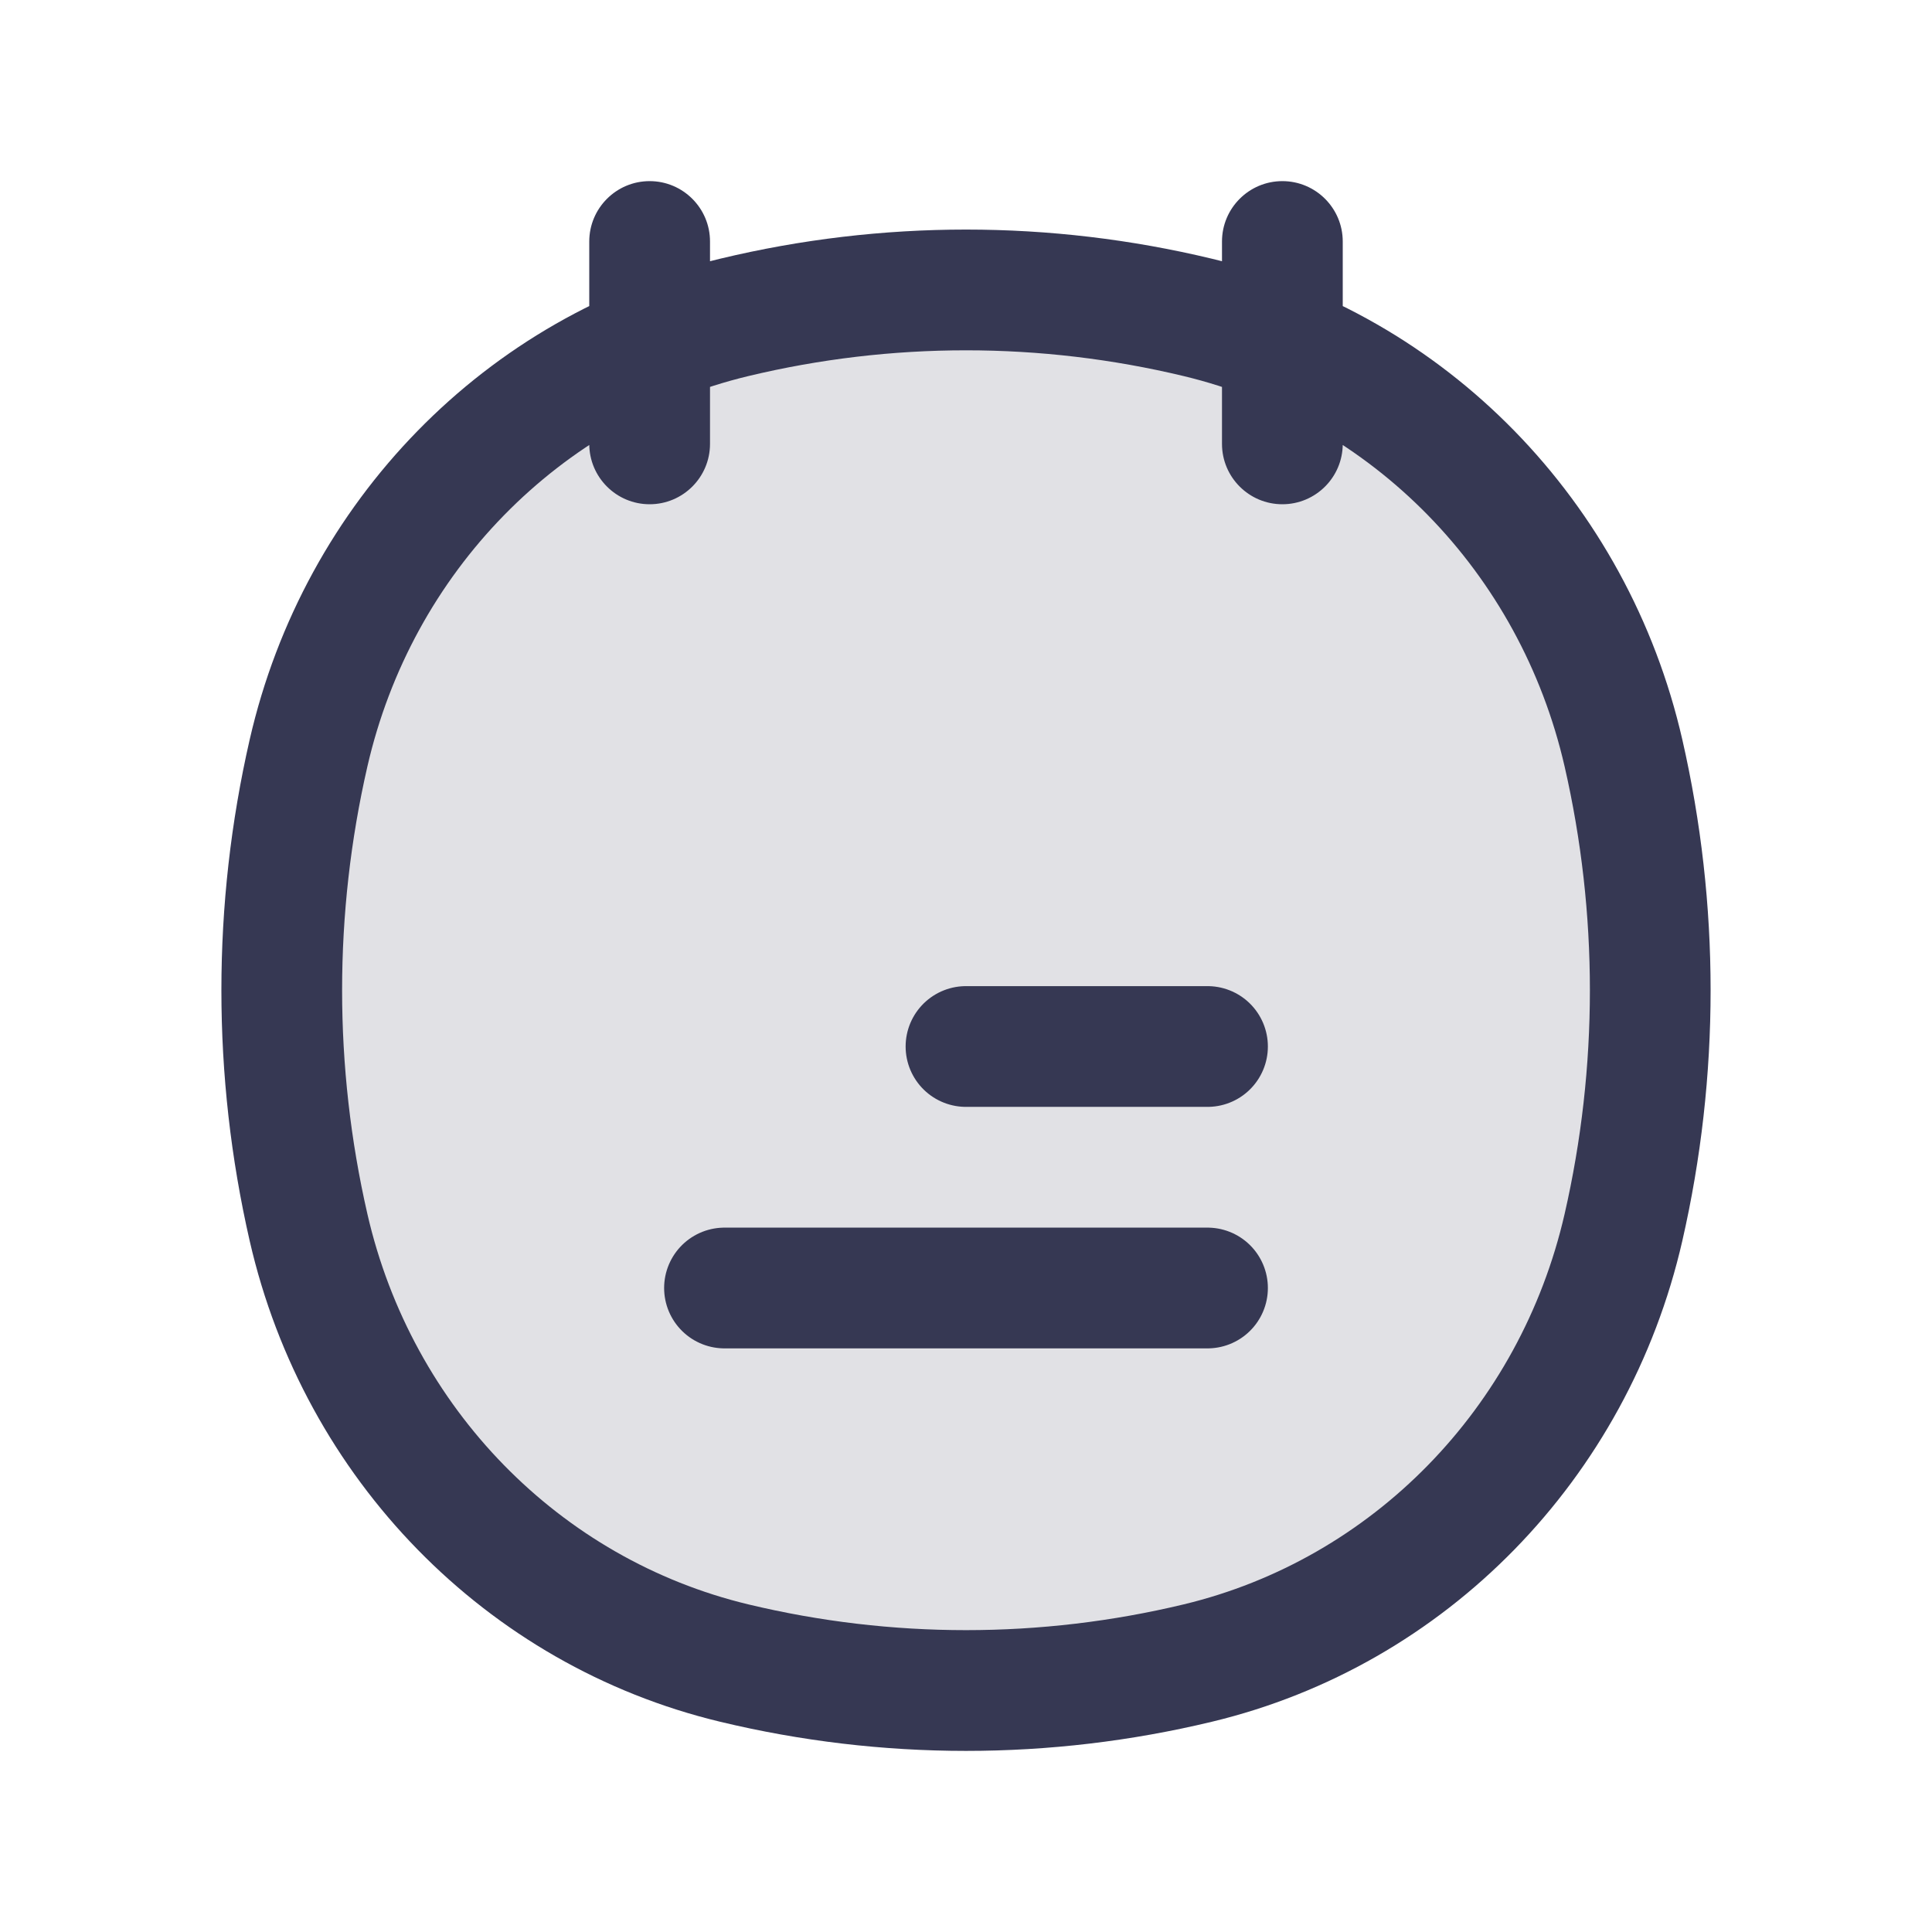
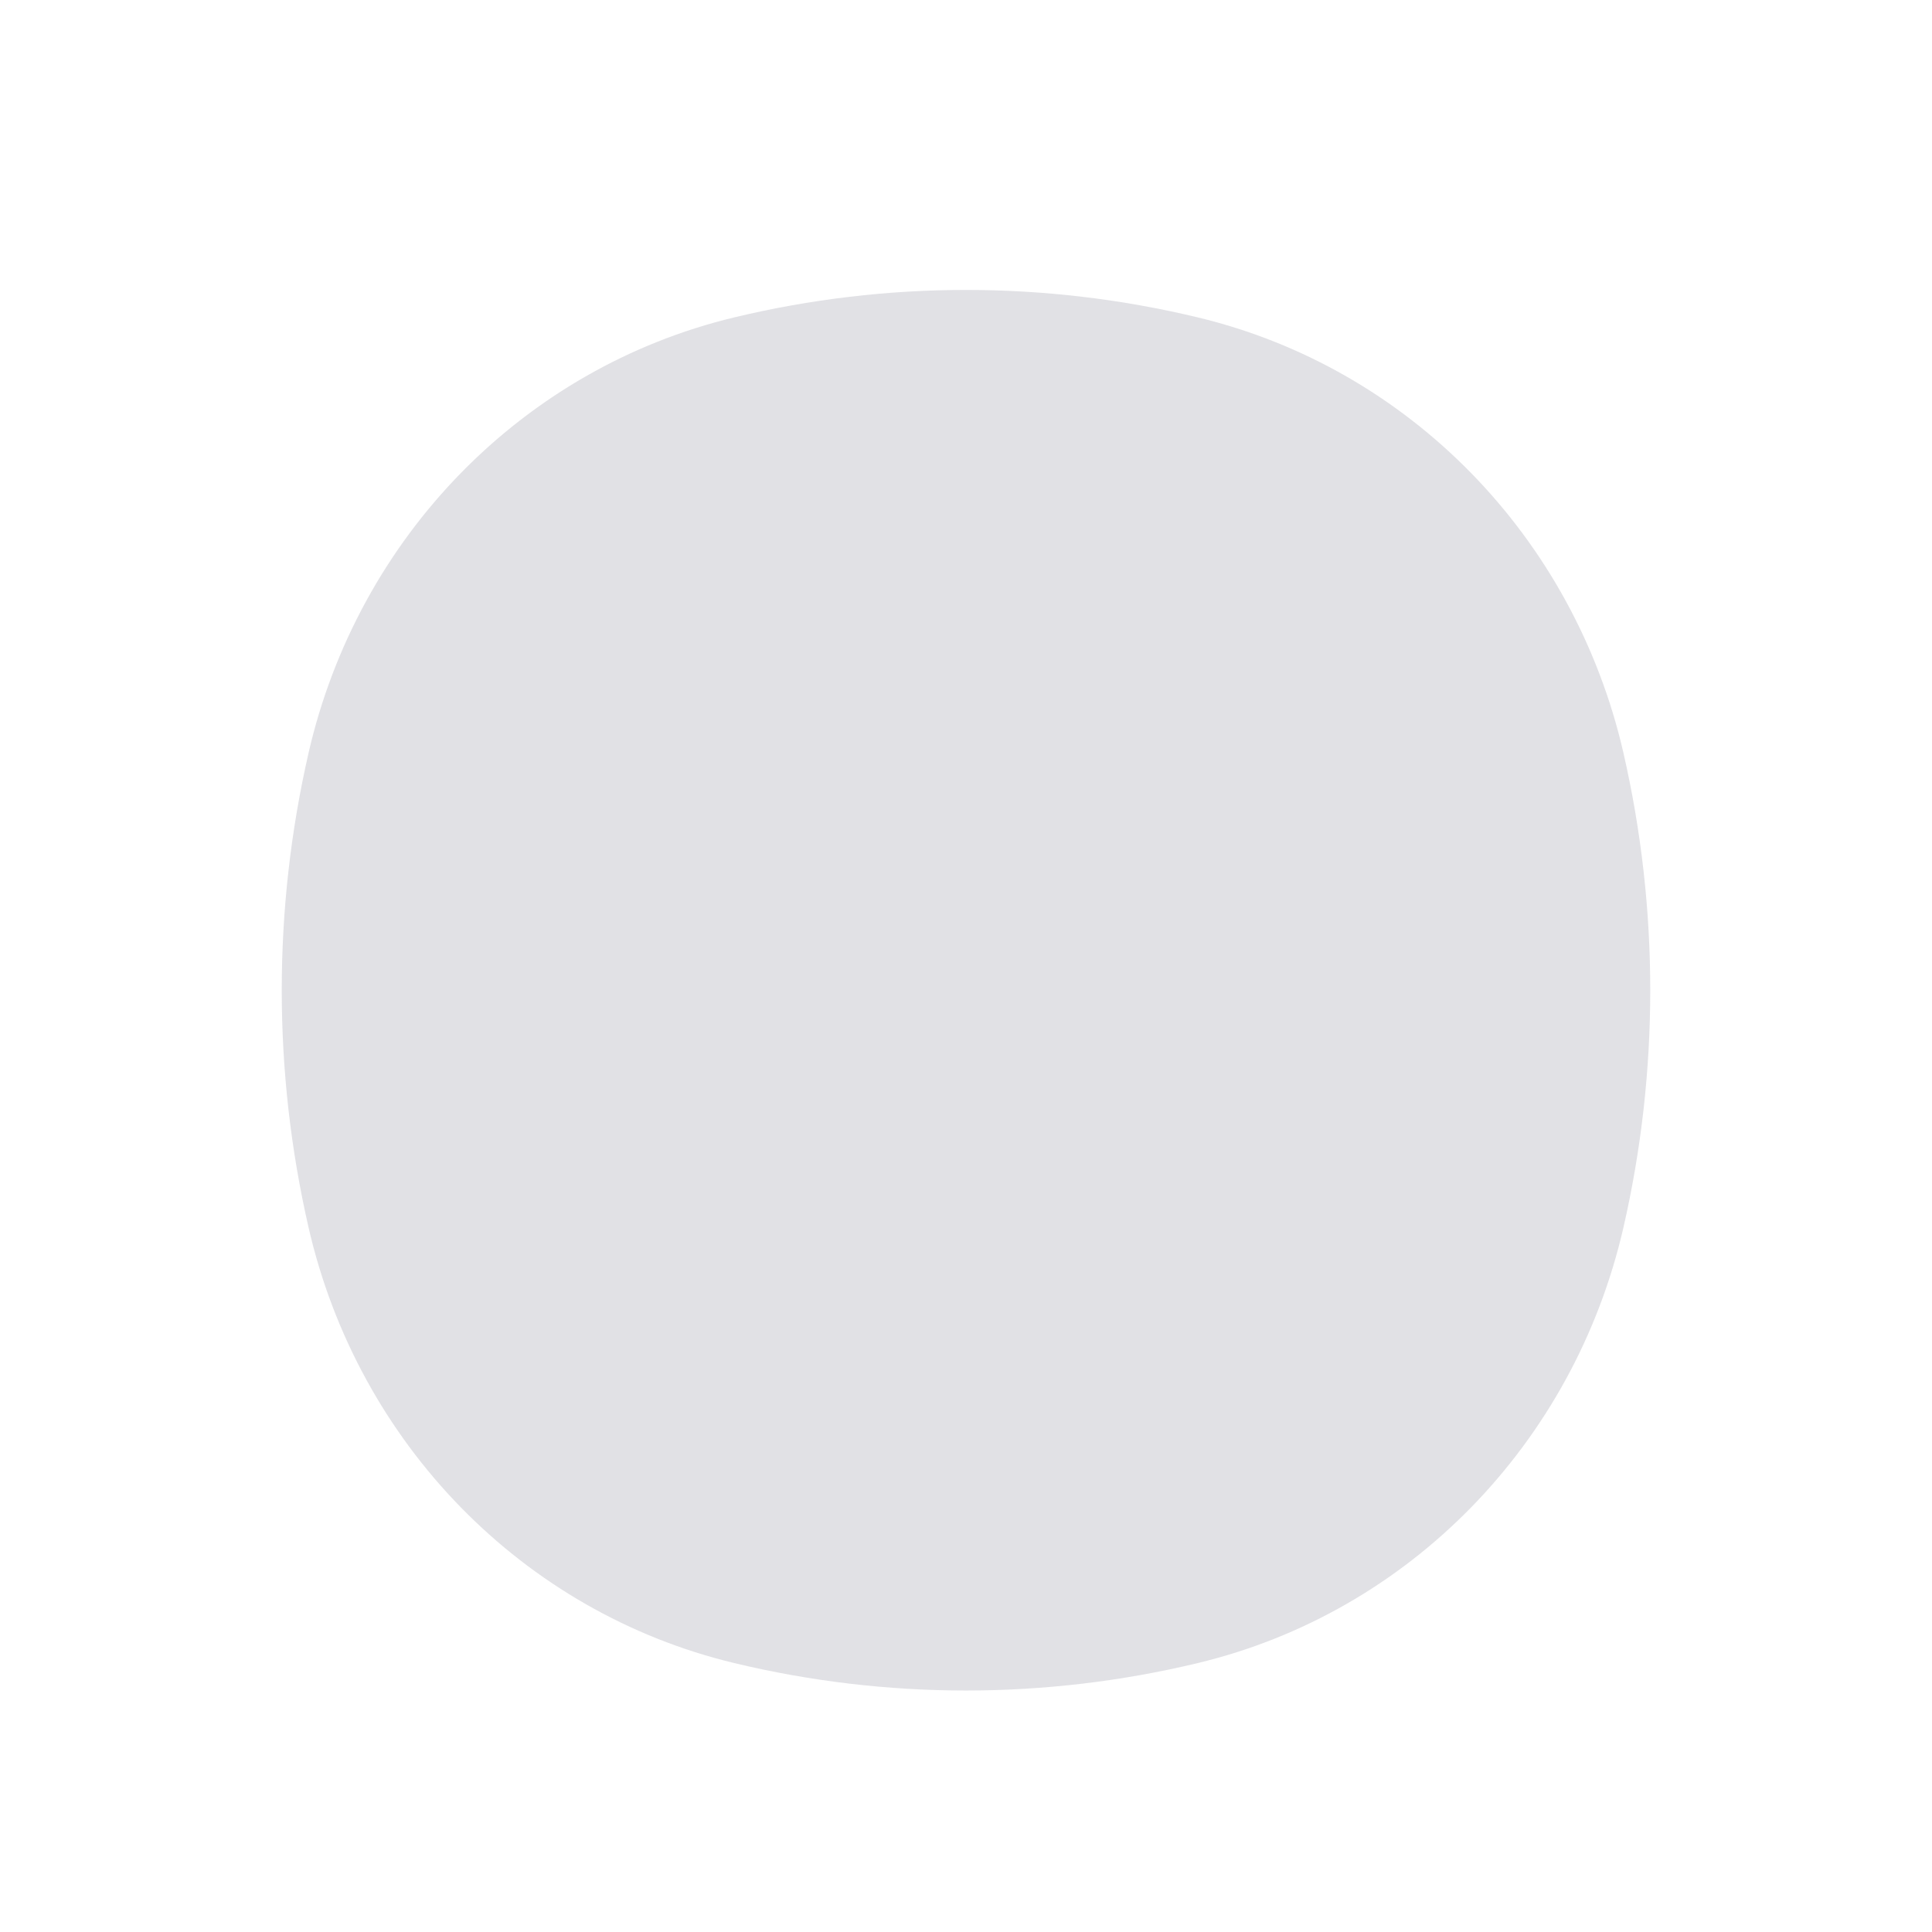
<svg xmlns="http://www.w3.org/2000/svg" width="800px" height="800px" viewBox="0 0 24 24" fill="none">
  <path d="M3.833 9.353C4.449 6.669 6.497 4.573 9.12 3.943C11.014 3.488 12.986 3.488 14.88 3.943C17.503 4.573 19.551 6.669 20.167 9.353C20.611 11.292 20.611 13.31 20.167 15.248C19.551 17.933 17.503 20.029 14.88 20.659C12.986 21.114 11.014 21.114 9.12 20.659C6.497 20.029 4.449 17.933 3.833 15.248C3.389 13.31 3.389 11.292 3.833 9.353Z" fill="#363853" fill-opacity="0.15" />
-   <path d="M3.833 15.248L4.564 15.081L3.833 15.248ZM3.833 9.353L4.564 9.521L3.833 9.353ZM20.167 9.353L19.436 9.521L20.167 9.353ZM20.167 15.248L19.436 15.081L20.167 15.248ZM14.88 20.659L15.055 21.388L14.88 20.659ZM9.12 20.659L9.295 19.93L9.12 20.659ZM9.12 3.943L9.295 4.672L9.12 3.943ZM14.88 3.943L15.055 3.214L14.88 3.943ZM8.82 3C8.82 2.586 8.484 2.25 8.07 2.25C7.656 2.25 7.32 2.586 7.32 3H8.82ZM7.32 5.514C7.32 5.928 7.656 6.264 8.07 6.264C8.484 6.264 8.82 5.928 8.82 5.514H7.32ZM16.68 3C16.68 2.586 16.344 2.25 15.93 2.25C15.516 2.25 15.18 2.586 15.18 3H16.68ZM15.18 5.514C15.18 5.928 15.516 6.264 15.93 6.264C16.344 6.264 16.68 5.928 16.68 5.514H15.18ZM4.564 15.081C4.145 13.252 4.145 11.349 4.564 9.521L3.102 9.186C2.633 11.235 2.633 13.367 3.102 15.416L4.564 15.081ZM19.436 9.521C19.855 11.349 19.855 13.252 19.436 15.081L20.898 15.416C21.367 13.367 21.367 11.235 20.898 9.186L19.436 9.521ZM14.705 19.93C12.926 20.357 11.074 20.357 9.295 19.93L8.945 21.388C10.954 21.871 13.046 21.871 15.055 21.388L14.705 19.93ZM9.295 4.672C11.074 4.245 12.926 4.245 14.705 4.672L15.055 3.214C13.046 2.731 10.954 2.731 8.945 3.214L9.295 4.672ZM9.295 19.93C6.956 19.368 5.118 17.495 4.564 15.081L3.102 15.416C3.779 18.371 6.037 20.69 8.945 21.388L9.295 19.93ZM15.055 21.388C17.963 20.69 20.221 18.371 20.898 15.416L19.436 15.081C18.882 17.495 17.044 19.368 14.705 19.93L15.055 21.388ZM14.705 4.672C17.044 5.234 18.882 7.106 19.436 9.521L20.898 9.186C20.221 6.231 17.963 3.911 15.055 3.214L14.705 4.672ZM8.945 3.214C6.037 3.911 3.779 6.231 3.102 9.186L4.564 9.521C5.118 7.106 6.956 5.234 9.295 4.672L8.945 3.214ZM7.32 3V5.514H8.82V3H7.32ZM15.18 3V5.514H16.68V3H15.18Z" fill="#363853" />
-   <path d="M12 13H15M9 16H15" stroke="#363853" stroke-width="1.5" stroke-linecap="round" />
</svg>